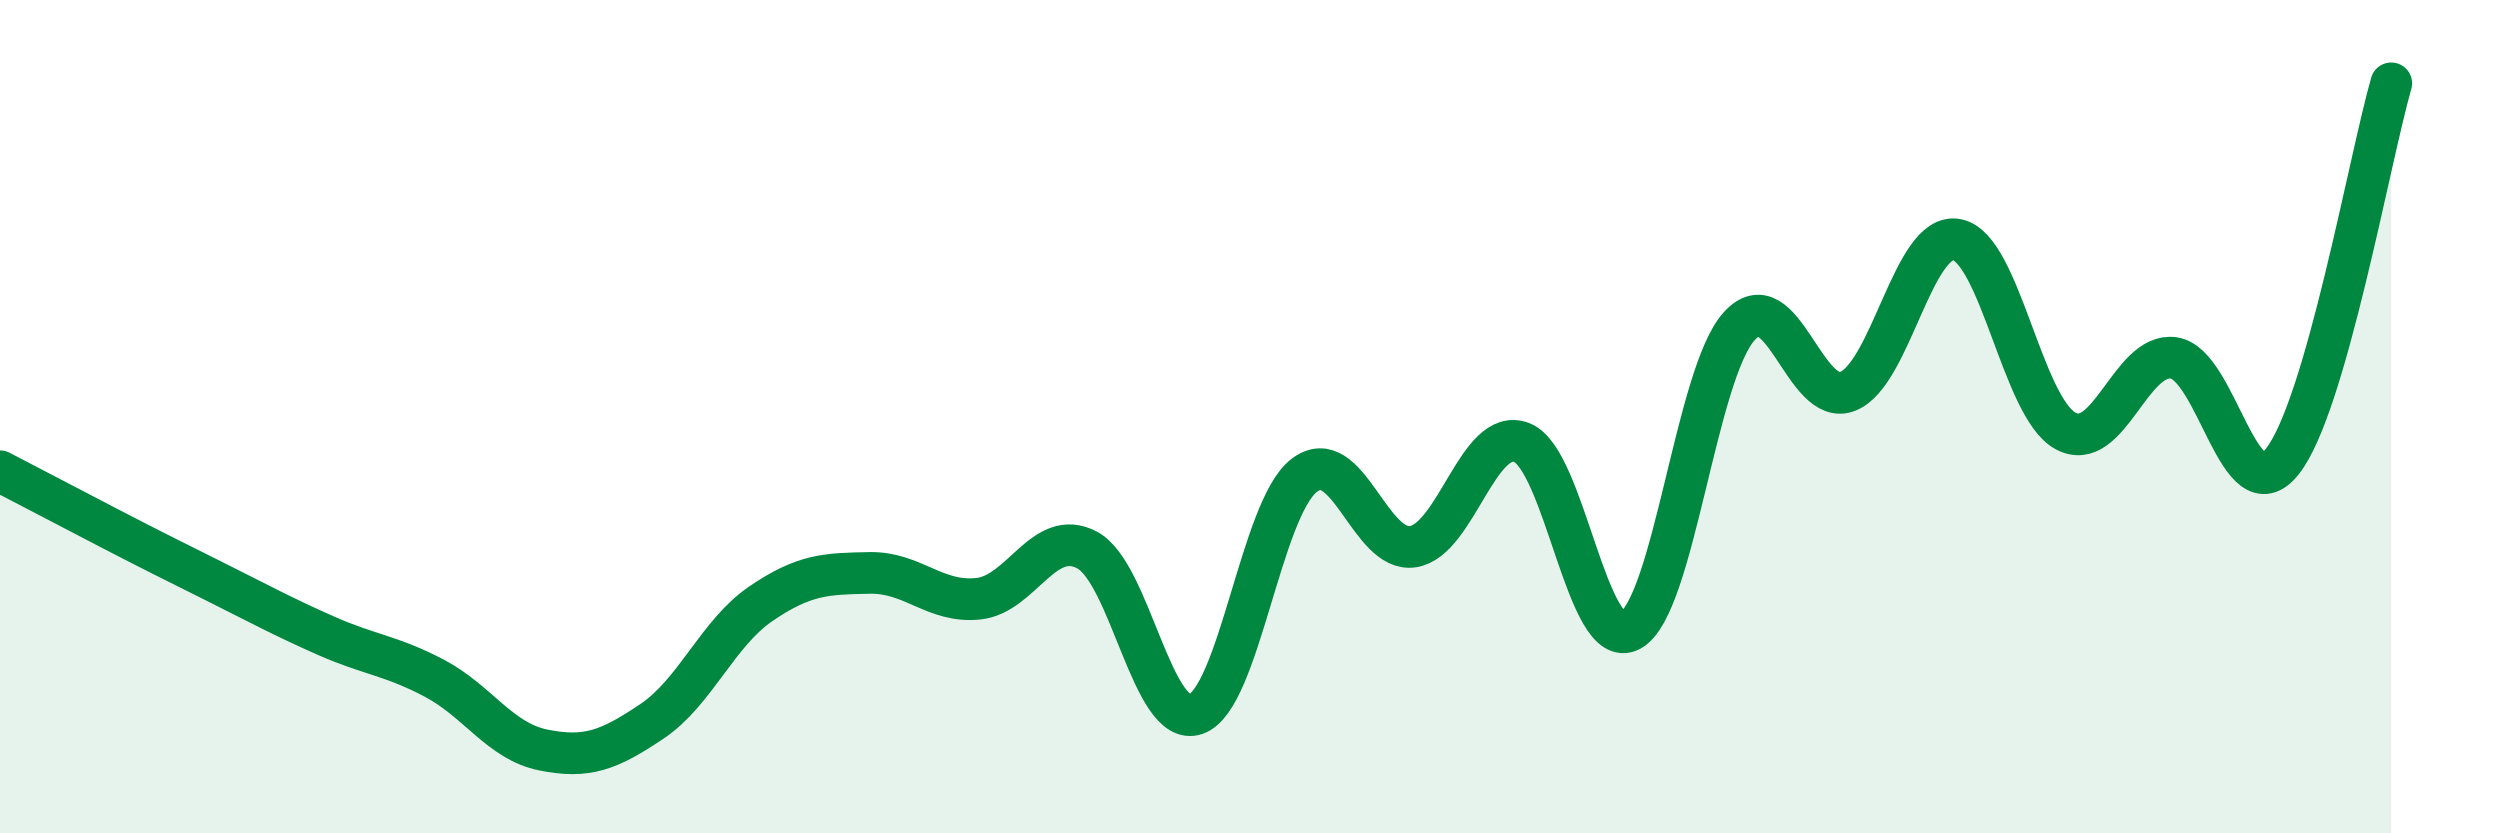
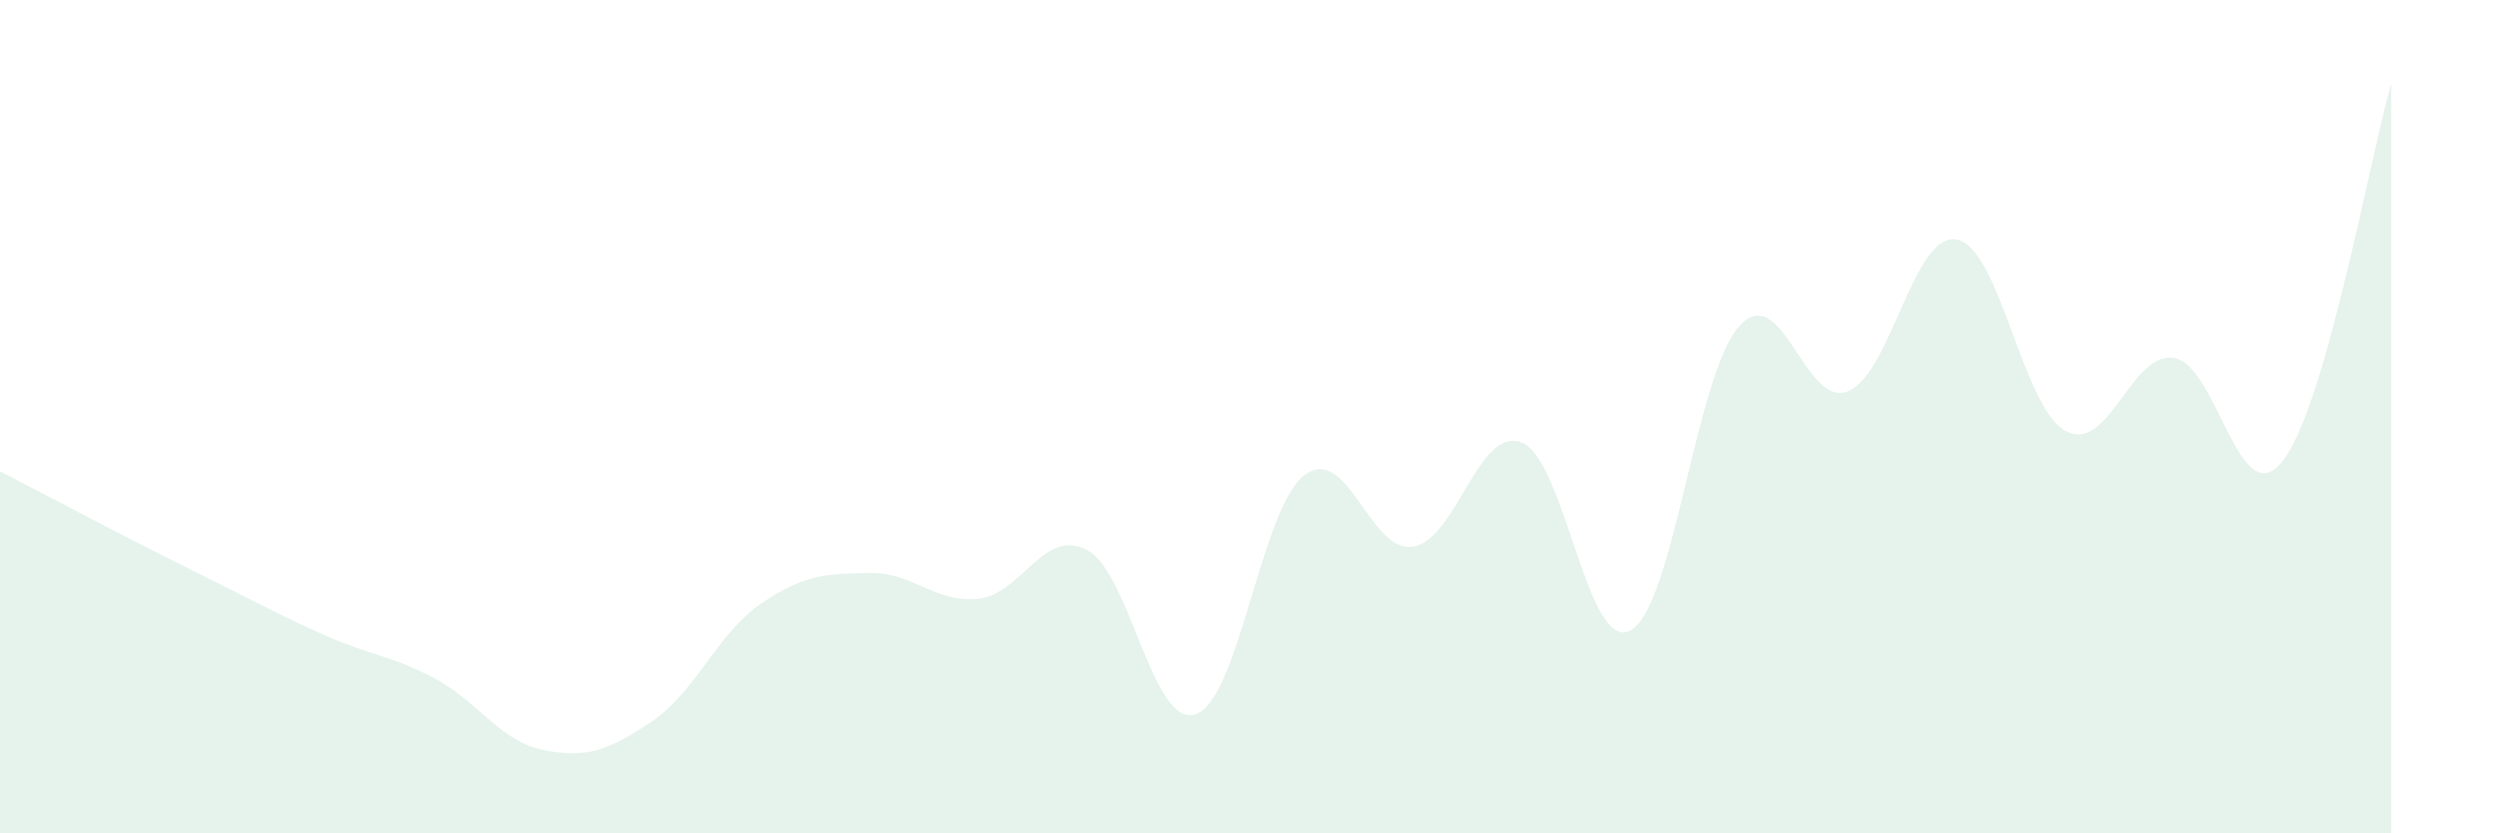
<svg xmlns="http://www.w3.org/2000/svg" width="60" height="20" viewBox="0 0 60 20">
  <path d="M 0,11.31 C 0.52,11.58 1.57,12.13 2.61,12.67 C 3.65,13.21 4.18,13.47 5.22,13.99 C 6.26,14.51 6.79,14.8 7.83,15.26 C 8.87,15.72 9.39,15.73 10.43,16.28 C 11.47,16.83 12,17.79 13.04,18 C 14.08,18.21 14.61,18.01 15.65,17.31 C 16.69,16.61 17.22,15.2 18.26,14.49 C 19.3,13.78 19.83,13.77 20.87,13.75 C 21.91,13.73 22.44,14.48 23.48,14.37 C 24.52,14.26 25.05,12.65 26.09,13.2 C 27.13,13.75 27.66,17.5 28.7,17.14 C 29.74,16.78 30.26,12.21 31.3,11.41 C 32.34,10.61 32.87,13.28 33.91,13.12 C 34.95,12.96 35.48,10.22 36.52,10.62 C 37.56,11.02 38.09,15.69 39.13,15.13 C 40.17,14.57 40.7,8.98 41.74,7.83 C 42.78,6.68 43.31,9.81 44.35,9.39 C 45.39,8.97 45.92,5.56 46.96,5.75 C 48,5.94 48.53,9.77 49.57,10.34 C 50.61,10.91 51.13,8.44 52.17,8.59 C 53.21,8.74 53.74,12.39 54.78,11.07 C 55.82,9.75 56.87,3.81 57.39,2L57.39 20L0 20Z" fill="#008740" opacity="0.1" stroke-linecap="round" stroke-linejoin="round" />
-   <path d="M 0,11.31 C 0.52,11.58 1.57,12.13 2.61,12.67 C 3.65,13.21 4.18,13.47 5.22,13.99 C 6.26,14.51 6.79,14.8 7.83,15.26 C 8.87,15.72 9.39,15.73 10.43,16.28 C 11.47,16.83 12,17.79 13.04,18 C 14.08,18.21 14.61,18.01 15.65,17.31 C 16.69,16.61 17.22,15.2 18.26,14.49 C 19.3,13.78 19.83,13.77 20.87,13.75 C 21.91,13.73 22.44,14.48 23.48,14.37 C 24.52,14.26 25.05,12.65 26.09,13.2 C 27.13,13.75 27.66,17.5 28.7,17.14 C 29.74,16.78 30.26,12.21 31.3,11.41 C 32.34,10.61 32.87,13.28 33.91,13.12 C 34.95,12.96 35.48,10.22 36.52,10.62 C 37.56,11.02 38.09,15.69 39.13,15.13 C 40.17,14.57 40.7,8.98 41.74,7.83 C 42.78,6.68 43.31,9.81 44.35,9.39 C 45.39,8.97 45.92,5.56 46.96,5.75 C 48,5.94 48.53,9.77 49.57,10.34 C 50.61,10.91 51.13,8.44 52.17,8.59 C 53.21,8.74 53.74,12.39 54.78,11.07 C 55.82,9.75 56.87,3.81 57.39,2" stroke="#008740" stroke-width="1" fill="none" stroke-linecap="round" stroke-linejoin="round" />
</svg>